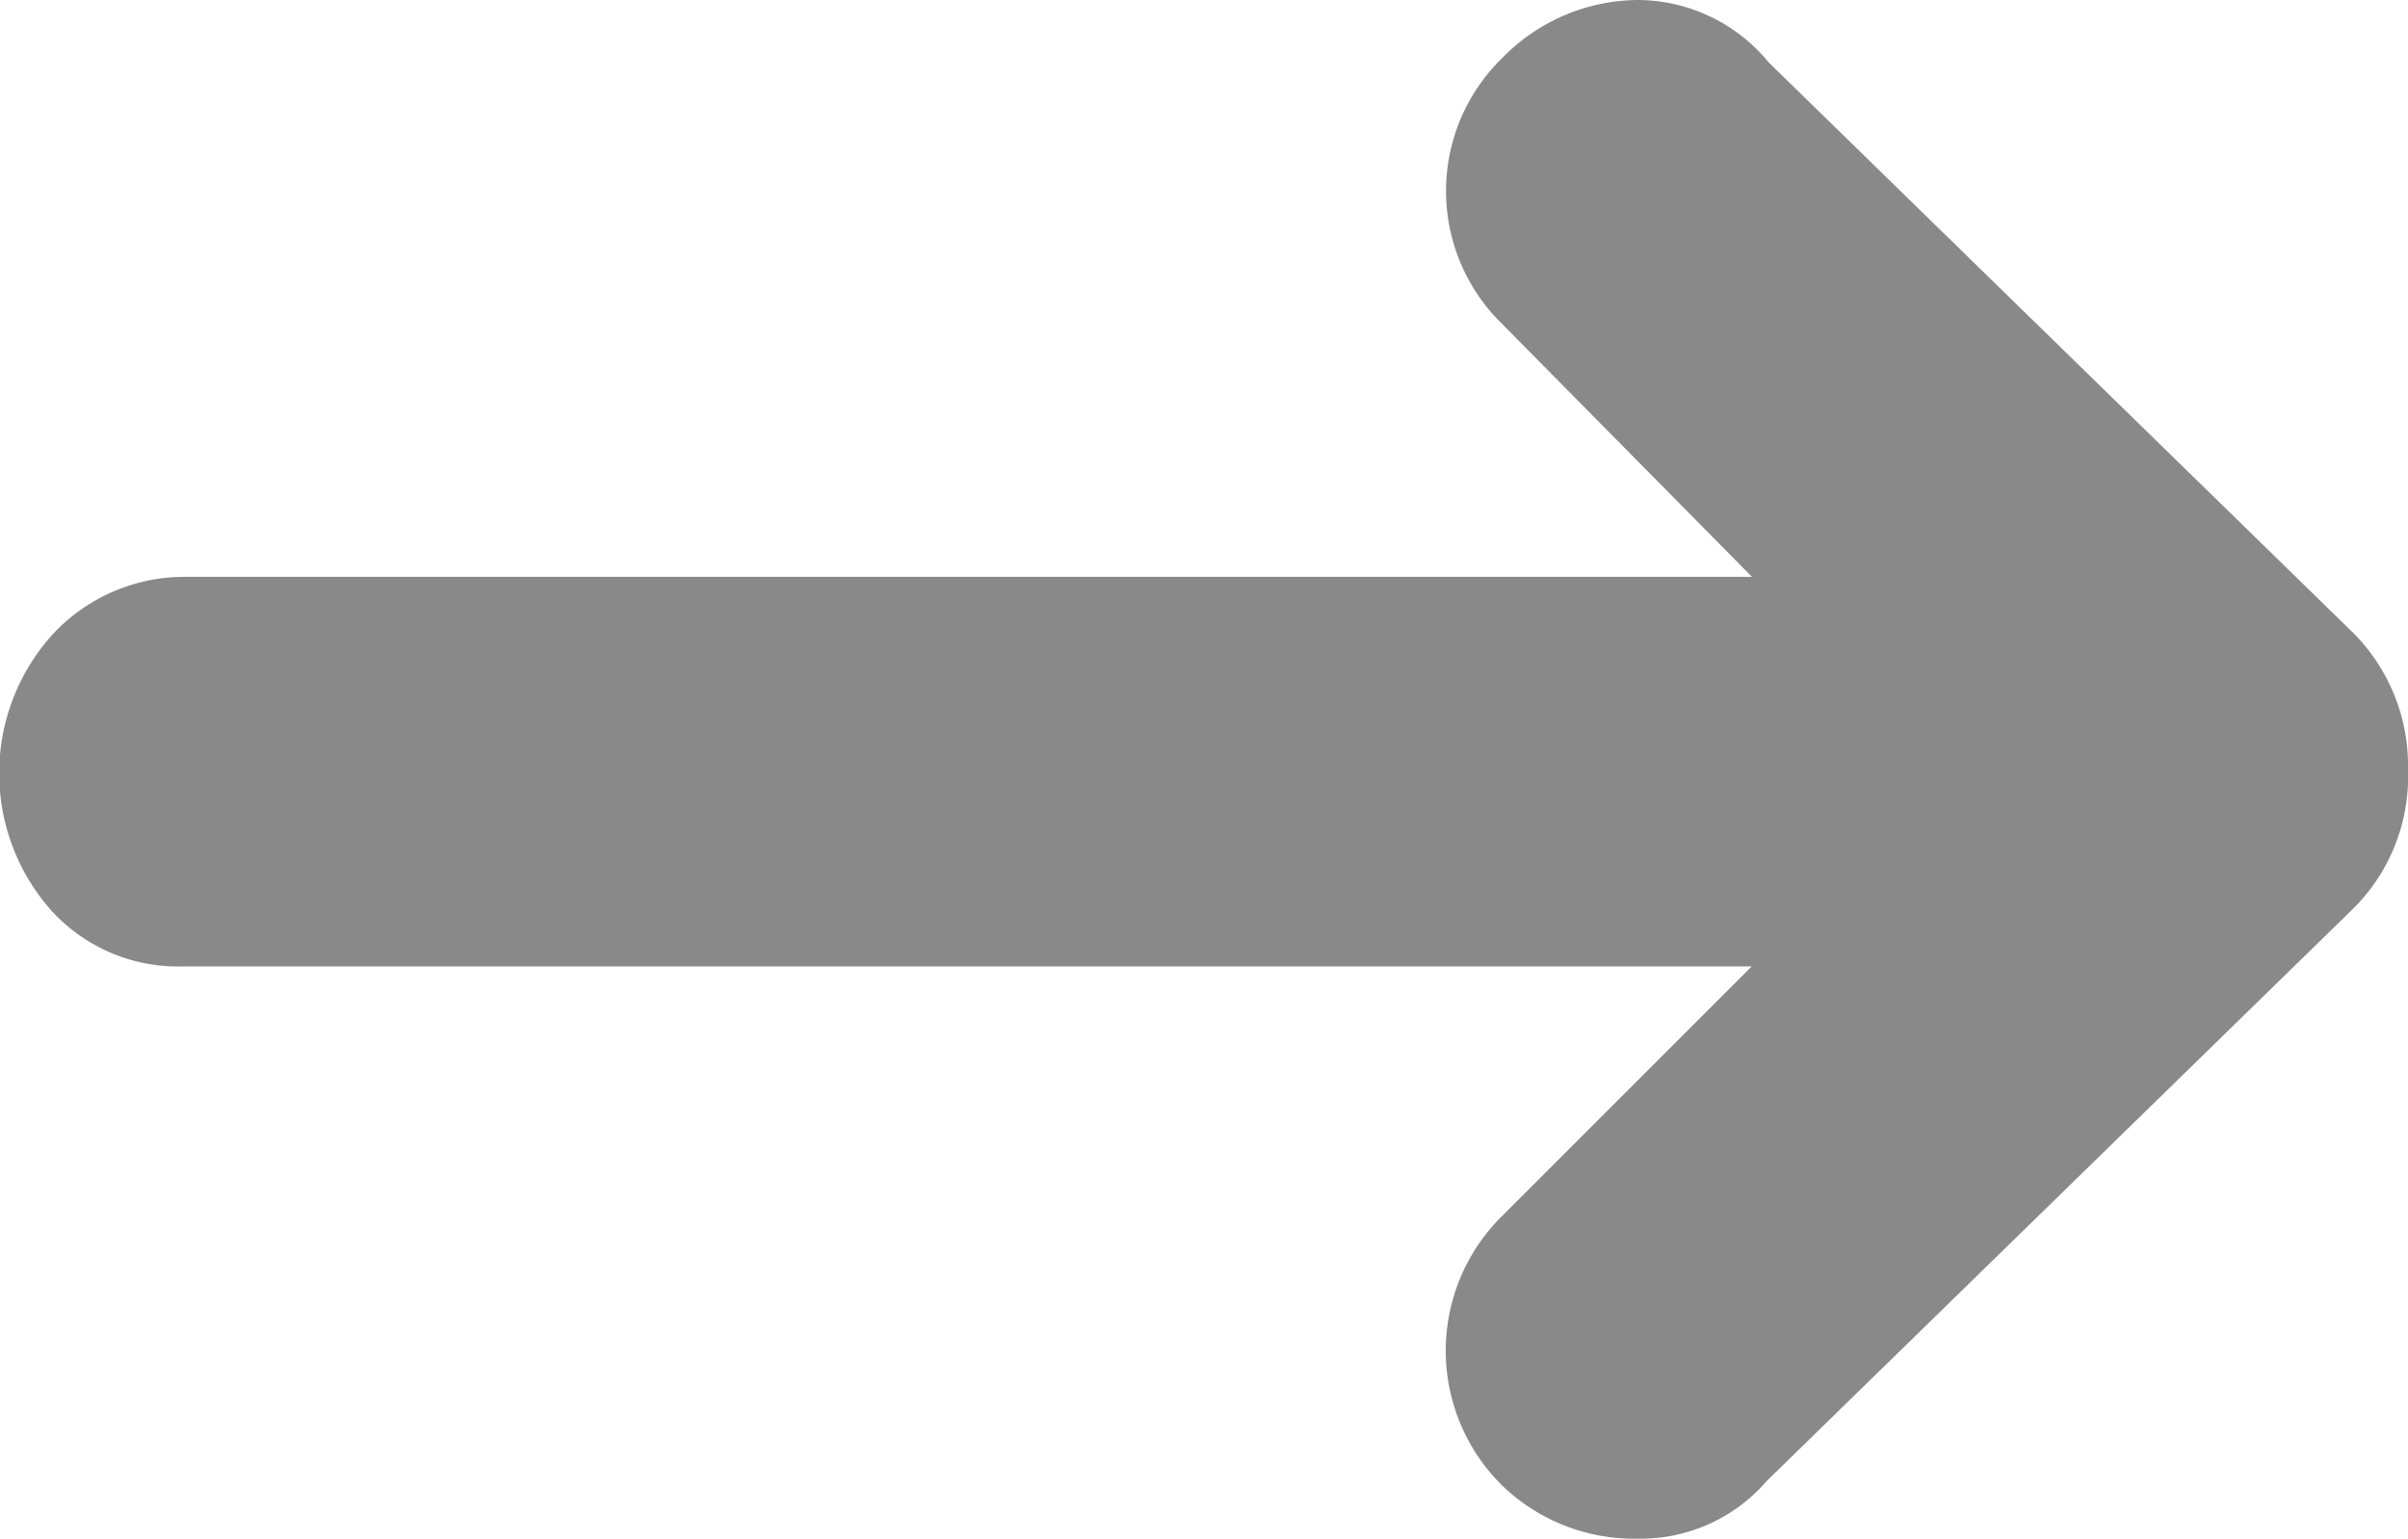
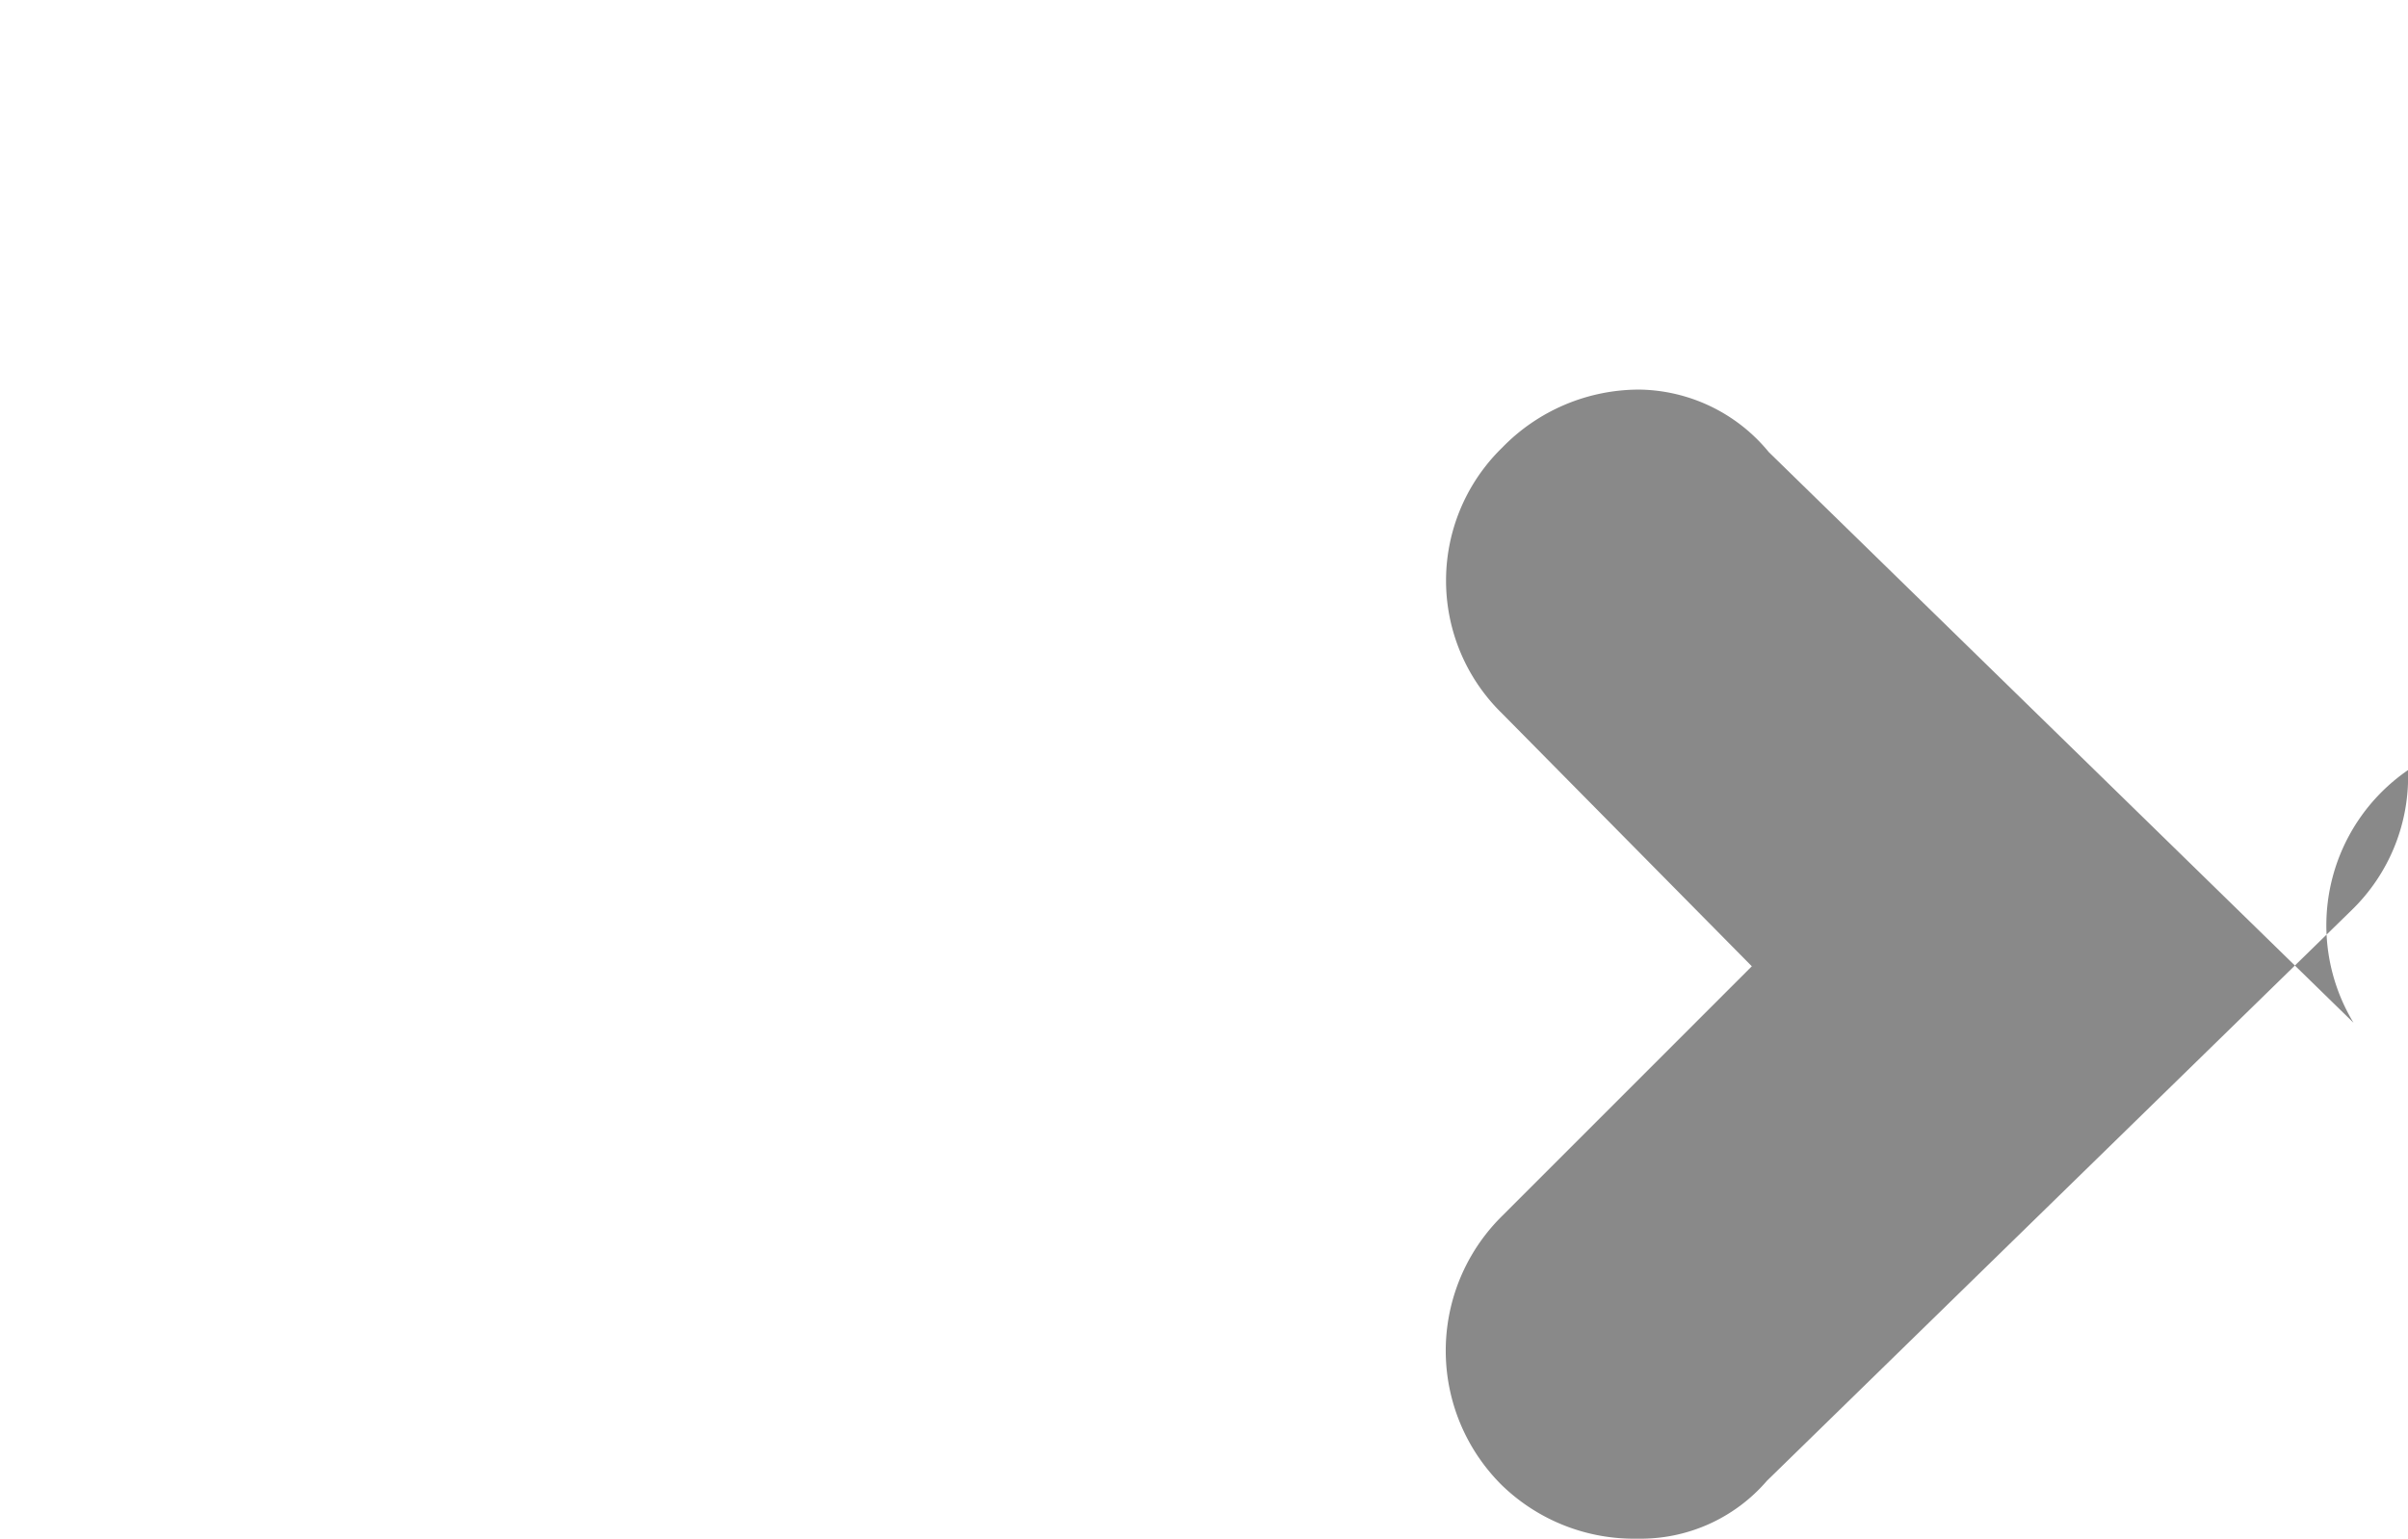
<svg xmlns="http://www.w3.org/2000/svg" width="15.648" height="10" viewBox="0 0 15.648 10">
-   <path id="Icon_weather-direction-left" data-name="Icon weather-direction-left" d="M24.156,16.885a1.208,1.208,0,0,1-.366.91l-3.8,3.709a1.082,1.082,0,0,1-.841.376,1.233,1.233,0,0,1-.88-.346,1.23,1.23,0,0,1,0-1.751l1.622-1.622H9.7a1.115,1.115,0,0,1-.861-.366,1.346,1.346,0,0,1,0-1.78,1.168,1.168,0,0,1,.861-.386H19.893l-1.622-1.642a1.206,1.206,0,0,1,0-1.731,1.241,1.241,0,0,1,.89-.376,1.107,1.107,0,0,1,.841.406l3.8,3.709A1.224,1.224,0,0,1,24.156,16.885Z" transform="translate(-8.508 -11.88)" fill="#898989" />
+   <path id="Icon_weather-direction-left" data-name="Icon weather-direction-left" d="M24.156,16.885a1.208,1.208,0,0,1-.366.91l-3.8,3.709a1.082,1.082,0,0,1-.841.376,1.233,1.233,0,0,1-.88-.346,1.23,1.23,0,0,1,0-1.751l1.622-1.622H9.7H19.893l-1.622-1.642a1.206,1.206,0,0,1,0-1.731,1.241,1.241,0,0,1,.89-.376,1.107,1.107,0,0,1,.841.406l3.8,3.709A1.224,1.224,0,0,1,24.156,16.885Z" transform="translate(-8.508 -11.88)" fill="#898989" />
</svg>